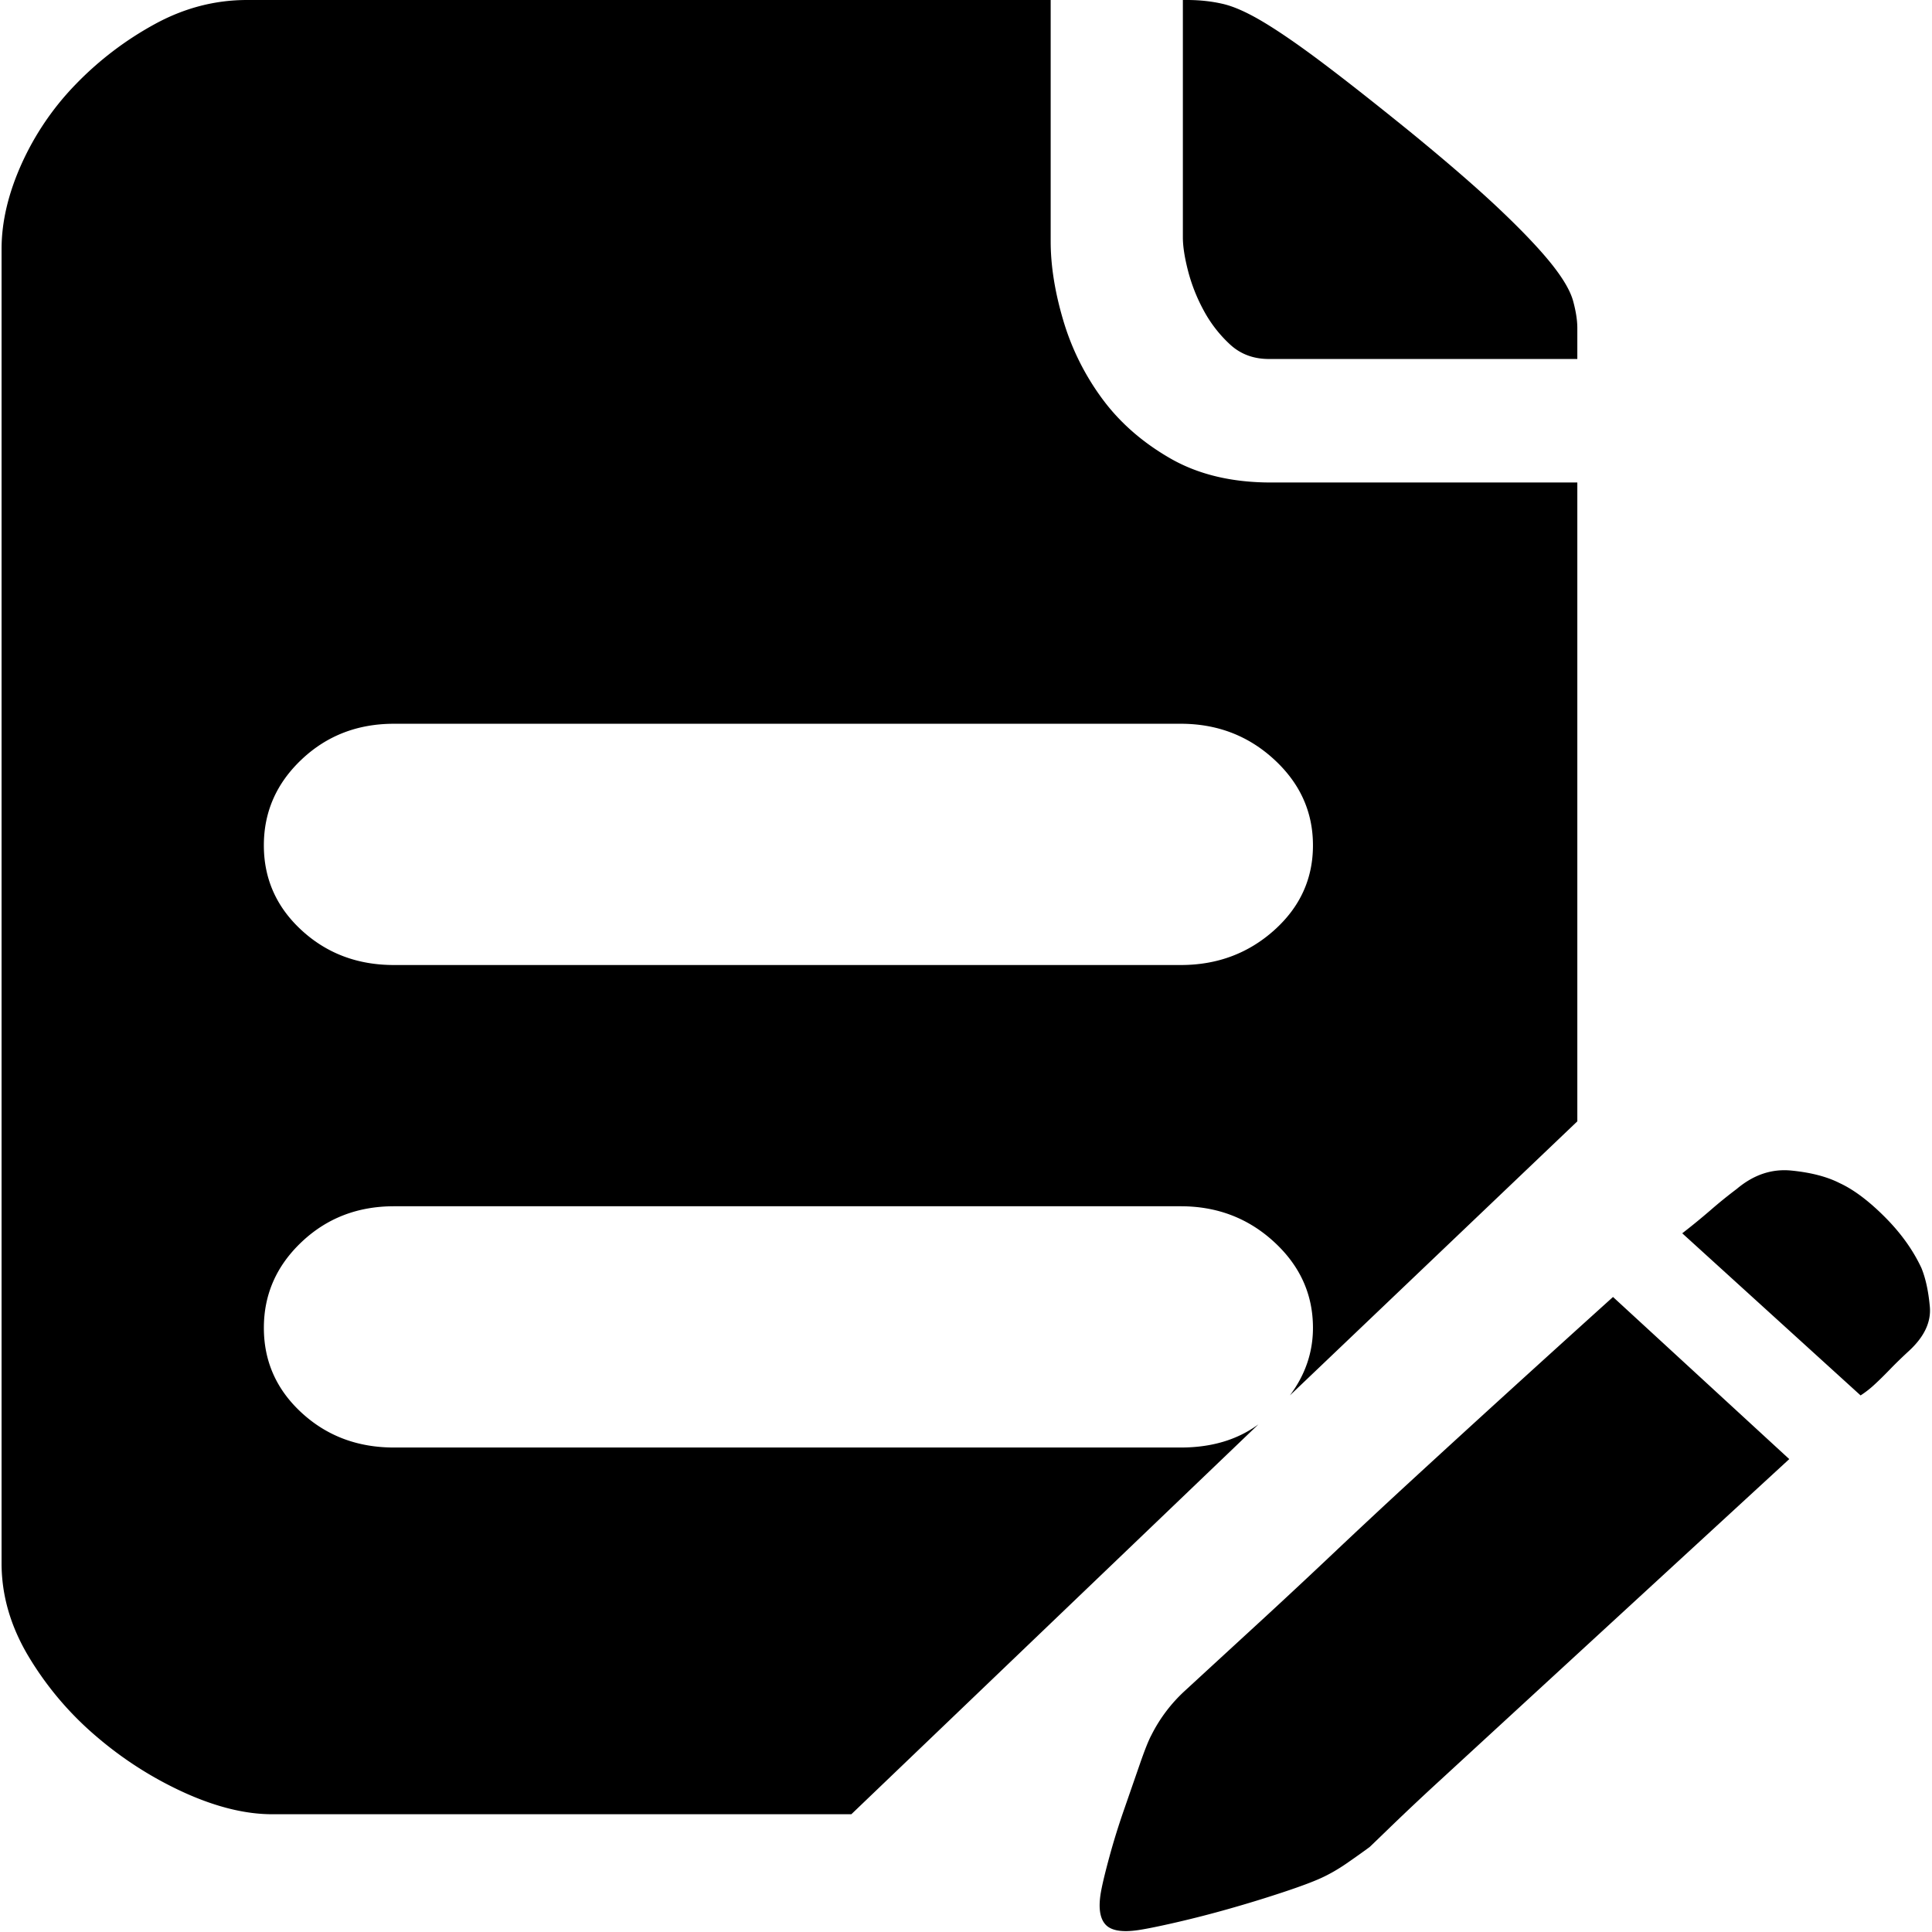
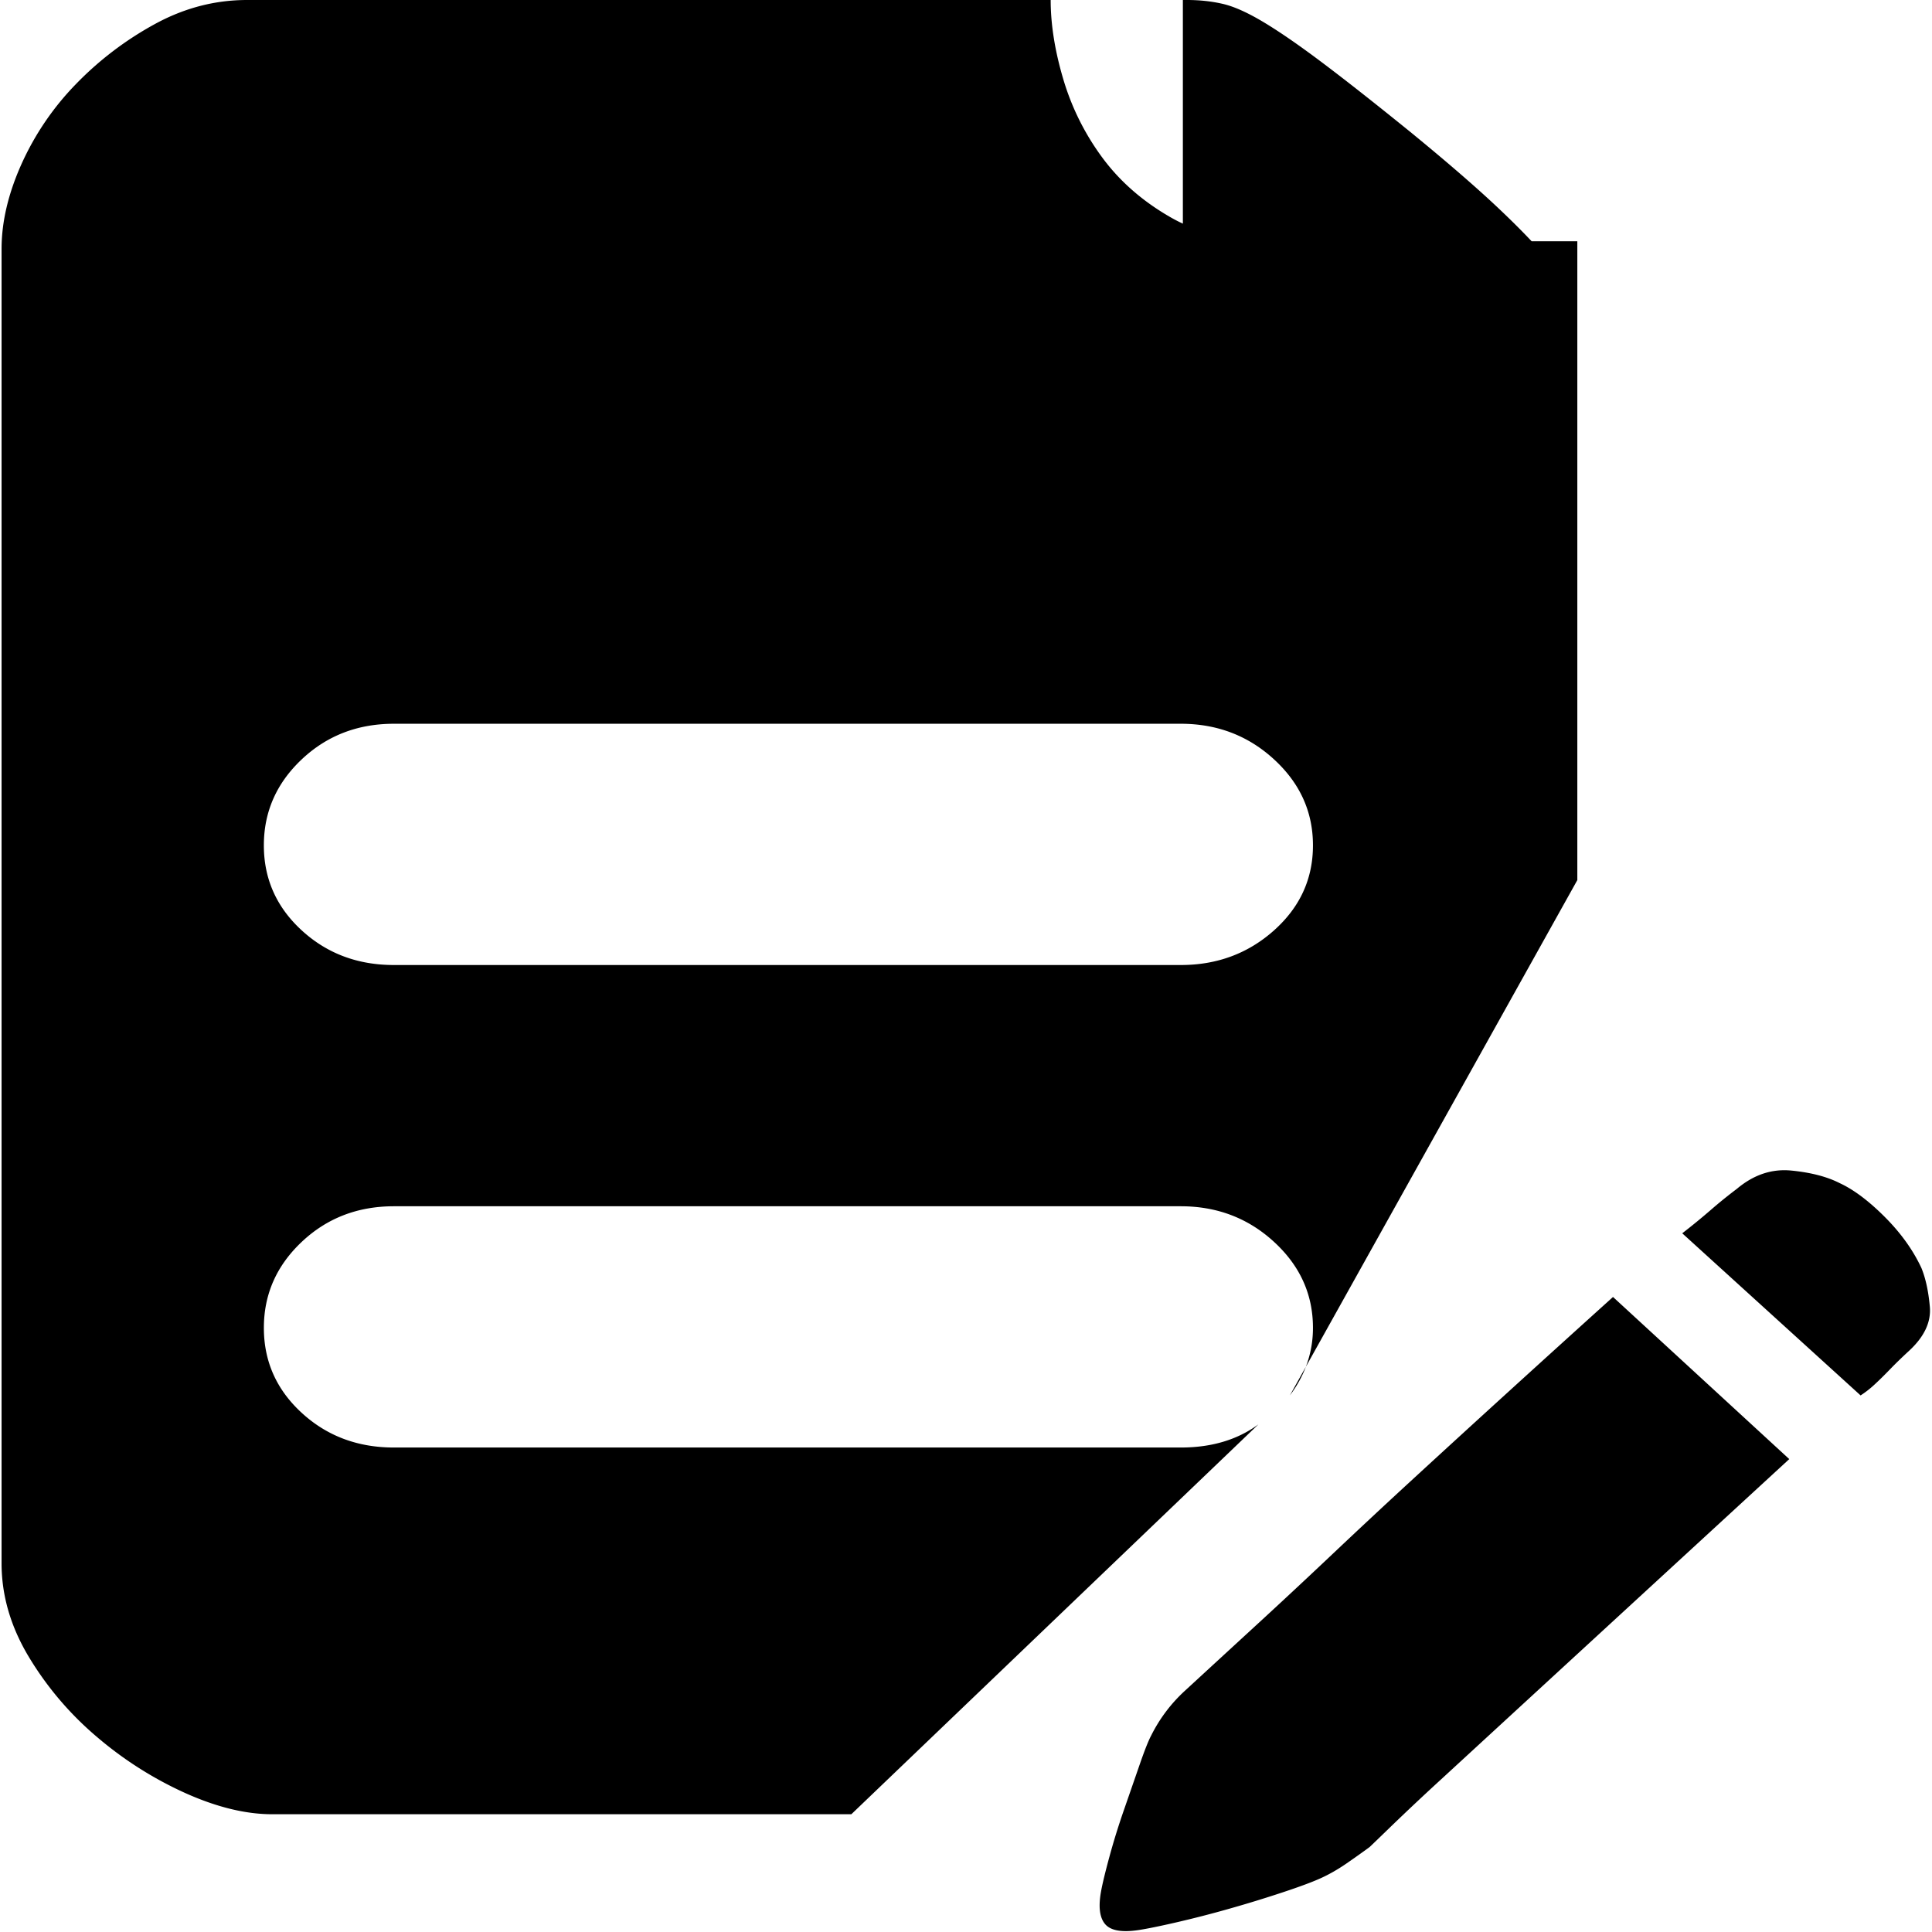
<svg xmlns="http://www.w3.org/2000/svg" width="128" height="128">
-   <path d="M84.068 23.784c-1.02 0-1.877-.32-2.572-.96a8.588 8.588 0 0 1-1.738-2.237 11.524 11.524 0 0 1-1.042-2.621c-.232-.895-.348-1.641-.348-2.238V0h.278c.834 0 1.622.085 2.363.256.742.17 1.645.575 2.711 1.214 1.066.64 2.363 1.535 3.892 2.686 1.53 1.15 3.453 2.664 5.77 4.54 2.502 2.045 4.494 3.771 5.977 5.178 1.483 1.406 2.618 2.6 3.406 3.58.787.98 1.274 1.812 1.46 2.494.185.682.277 1.278.277 1.79v2.046H84.068zM127.3 84.01c.278.682.464 1.535.556 2.558.093 1.023-.37 2.003-1.39 2.94-.463.427-.88.832-1.25 1.215-.372.384-.696.704-.974.96a6.69 6.69 0 0 1-.973.767l-11.816-10.741a44.331 44.331 0 0 0 1.877-1.535 31.028 31.028 0 0 1 1.737-1.406c1.112-.938 2.317-1.343 3.615-1.215 1.297.128 2.363.405 3.197.83.927.427 1.923 1.173 2.989 2.239 1.065 1.065 1.876 2.195 2.432 3.388zM78.23 95.902c2.038 0 3.752-.511 5.143-1.534l-26.969 25.83H18.037c-1.761 0-3.684-.47-5.77-1.407a24.549 24.549 0 0 1-5.838-3.709 21.373 21.373 0 0 1-4.518-5.306c-1.204-2.003-1.807-4.07-1.807-6.202V16.495c0-1.79.44-3.665 1.32-5.626A18.41 18.41 0 0 1 5.04 5.562a21.798 21.798 0 0 1 5.213-3.964C12.198.533 14.237 0 16.37 0h53.24v15.984c0 1.62.278 3.367.834 5.242a16.704 16.704 0 0 0 2.572 5.179c1.159 1.577 2.665 2.898 4.518 3.964 1.853 1.066 4.078 1.598 6.673 1.598h20.295v42.325L85.458 92.45c1.02-1.364 1.529-2.856 1.529-4.476 0-2.216-.857-4.113-2.572-5.69-1.714-1.577-3.776-2.366-6.186-2.366H26.1c-2.409 0-4.448.789-6.116 2.366-1.668 1.577-2.502 3.474-2.502 5.69 0 2.217.834 4.092 2.502 5.626 1.668 1.535 3.707 2.302 6.117 2.302h52.13zM26.1 47.951c-2.41 0-4.449.789-6.117 2.366-1.668 1.577-2.502 3.473-2.502 5.69 0 2.216.834 4.092 2.502 5.626 1.668 1.534 3.707 2.302 6.117 2.302h52.13c2.409 0 4.47-.768 6.185-2.302 1.715-1.534 2.572-3.41 2.572-5.626 0-2.217-.857-4.113-2.572-5.69-1.714-1.577-3.776-2.366-6.186-2.366H26.1zm52.407 64.063l1.807-1.663 3.476-3.196a479.75 479.75 0 0 0 4.587-4.284 500.757 500.757 0 0 1 5.004-4.667c3.985-3.666 8.48-7.758 13.485-12.276l11.677 10.741-13.485 12.404-5.004 4.603-4.587 4.22a179.46 179.46 0 0 0-3.267 3.068c-.88.853-1.367 1.322-1.46 1.407-.463.341-.973.703-1.529 1.087-.556.383-1.112.703-1.668.959-.556.256-1.413.575-2.572.959a83.5 83.5 0 0 1-3.545 1.087 72.2 72.2 0 0 1-3.475.895c-1.112.256-1.946.426-2.502.511-1.112.17-1.854.043-2.224-.383-.371-.426-.464-1.151-.278-2.174.092-.511.278-1.279.556-2.302.278-1.023.602-2.067.973-3.132l1.042-3.005c.325-.938.58-1.577.765-1.918a10.157 10.157 0 0 1 2.224-2.941z" />
+   <path d="M84.068 23.784c-1.02 0-1.877-.32-2.572-.96a8.588 8.588 0 0 1-1.738-2.237 11.524 11.524 0 0 1-1.042-2.621c-.232-.895-.348-1.641-.348-2.238V0h.278c.834 0 1.622.085 2.363.256.742.17 1.645.575 2.711 1.214 1.066.64 2.363 1.535 3.892 2.686 1.53 1.15 3.453 2.664 5.77 4.54 2.502 2.045 4.494 3.771 5.977 5.178 1.483 1.406 2.618 2.6 3.406 3.58.787.98 1.274 1.812 1.46 2.494.185.682.277 1.278.277 1.79v2.046H84.068zM127.3 84.01c.278.682.464 1.535.556 2.558.093 1.023-.37 2.003-1.39 2.94-.463.427-.88.832-1.25 1.215-.372.384-.696.704-.974.96a6.69 6.69 0 0 1-.973.767l-11.816-10.741a44.331 44.331 0 0 0 1.877-1.535 31.028 31.028 0 0 1 1.737-1.406c1.112-.938 2.317-1.343 3.615-1.215 1.297.128 2.363.405 3.197.83.927.427 1.923 1.173 2.989 2.239 1.065 1.065 1.876 2.195 2.432 3.388zM78.23 95.902c2.038 0 3.752-.511 5.143-1.534l-26.969 25.83H18.037c-1.761 0-3.684-.47-5.77-1.407a24.549 24.549 0 0 1-5.838-3.709 21.373 21.373 0 0 1-4.518-5.306c-1.204-2.003-1.807-4.07-1.807-6.202V16.495c0-1.79.44-3.665 1.32-5.626A18.41 18.41 0 0 1 5.04 5.562a21.798 21.798 0 0 1 5.213-3.964C12.198.533 14.237 0 16.37 0h53.24c0 1.62.278 3.367.834 5.242a16.704 16.704 0 0 0 2.572 5.179c1.159 1.577 2.665 2.898 4.518 3.964 1.853 1.066 4.078 1.598 6.673 1.598h20.295v42.325L85.458 92.45c1.02-1.364 1.529-2.856 1.529-4.476 0-2.216-.857-4.113-2.572-5.69-1.714-1.577-3.776-2.366-6.186-2.366H26.1c-2.409 0-4.448.789-6.116 2.366-1.668 1.577-2.502 3.474-2.502 5.69 0 2.217.834 4.092 2.502 5.626 1.668 1.535 3.707 2.302 6.117 2.302h52.13zM26.1 47.951c-2.41 0-4.449.789-6.117 2.366-1.668 1.577-2.502 3.473-2.502 5.69 0 2.216.834 4.092 2.502 5.626 1.668 1.534 3.707 2.302 6.117 2.302h52.13c2.409 0 4.47-.768 6.185-2.302 1.715-1.534 2.572-3.41 2.572-5.626 0-2.217-.857-4.113-2.572-5.69-1.714-1.577-3.776-2.366-6.186-2.366H26.1zm52.407 64.063l1.807-1.663 3.476-3.196a479.75 479.75 0 0 0 4.587-4.284 500.757 500.757 0 0 1 5.004-4.667c3.985-3.666 8.48-7.758 13.485-12.276l11.677 10.741-13.485 12.404-5.004 4.603-4.587 4.22a179.46 179.46 0 0 0-3.267 3.068c-.88.853-1.367 1.322-1.46 1.407-.463.341-.973.703-1.529 1.087-.556.383-1.112.703-1.668.959-.556.256-1.413.575-2.572.959a83.5 83.5 0 0 1-3.545 1.087 72.2 72.2 0 0 1-3.475.895c-1.112.256-1.946.426-2.502.511-1.112.17-1.854.043-2.224-.383-.371-.426-.464-1.151-.278-2.174.092-.511.278-1.279.556-2.302.278-1.023.602-2.067.973-3.132l1.042-3.005c.325-.938.58-1.577.765-1.918a10.157 10.157 0 0 1 2.224-2.941z" />
</svg>